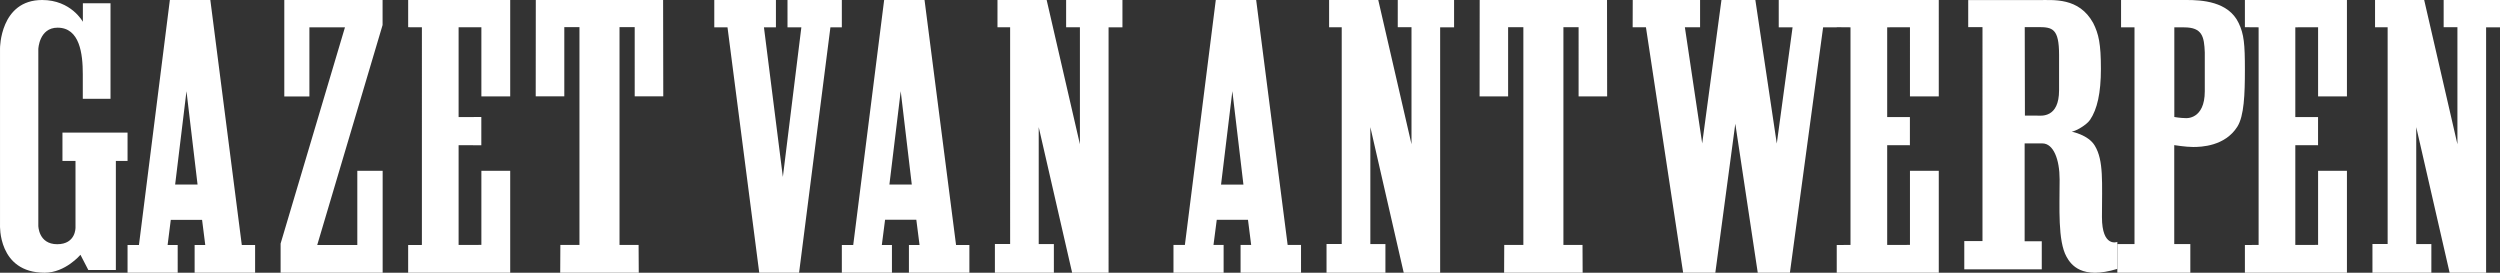
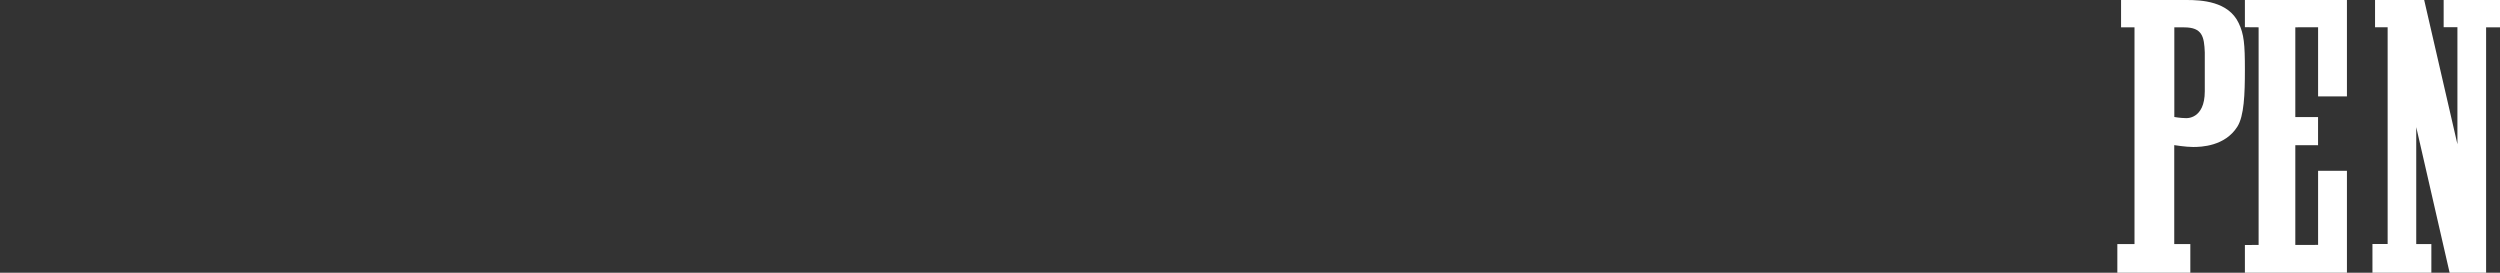
<svg xmlns="http://www.w3.org/2000/svg" width="440" height="48" fill="none" viewBox="0 0 440 48">
  <rect x="0" y="0" width="440" height="48" fill="#333333" stroke="none" />
-   <path fill="#fff" fill-rule="evenodd" d="M14.585.572h4.865v16.815h-4.878v-4.35c0-3.57-.534-8.166-4.439-8.166-3.25 0-3.389 3.763-3.389 3.763v31.09s.008 3.258 3.323 3.258c3.307 0 3.221-2.945 3.221-2.945v-11.71h-2.296v-4.99h11.457v4.99h-2.058V47.52h-4.847l-1.385-2.678S11.498 48 7.862 48C-.401 48 .003 39.594.003 39.594V8.504S.003 0 7.417 0c5.103 0 7.168 3.835 7.168 3.835zM32.82 16.051l-1.995 16.43h3.945zm9.736 27.064h2.342V48H34.254v-4.885h1.871l-.558-4.42h-5.509l-.558 4.42h1.774V48h-8.825v-4.885h2.006L29.895 0h7.123zM67.334 0v4.408L55.832 43.116h7.055V30.058h4.46V48h-17.96v-5.135L60.714 4.808h-6.26v12.167h-4.418V0zm22.462 16.971h-5.073V4.802h-4.008v15.805l3.998-.014v4.97l-3.998-.006v17.557l4.008-.013V30.056h5.073V48h-17.96v-4.879l2.418-.007V4.802l-2.417-.01V0h17.959zM98.597 48l.026-4.886h3.362V4.776h-2.668v12.183h-5.031L94.3 0h22.406l.029 16.959h-5.027V4.776h-2.673v38.338h3.358l.028 4.886zm37.966-43.194h-2.109l3.33 26.333 3.255-26.333h-2.438V0h9.562v4.806h-2.009L140.637 48h-7.01l-5.588-43.194h-2.325V0h10.849zm21.963 11.24-1.99 16.43h3.937zm9.739 27.07h2.347V48H159.97v-4.884h1.87l-.567-4.439h-5.5l-.571 4.44h1.78V48h-8.819v-4.884h2.006L155.61 0h7.108zm21.8-17.734V4.798h-2.426V0h9.912v4.812h-2.442V48h-6.412l-5.882-25.627v20.58h2.666V48h-10.379v-5.054h2.681V4.798h-2.226V0h8.655zm26.83-9.336-1.99 16.442h3.939zm9.731 27.063h2.354V48h-10.64v-4.892h1.865l-.56-4.418h-5.498l-.573 4.419h1.783V48h-8.826v-4.892h2.009L213.978 0h7.107zm21.799-17.726V4.785h-2.419V0h9.912v4.808h-2.452V48h-6.41l-5.875-25.627v20.582h2.653V48h-10.365v-5.053h2.674V4.798h-2.221V0h8.652zM264.724 48l.022-4.893h3.366V4.782h-2.684v12.182h-5.02L260.425 0h22.41l.022 16.964h-5.024V4.782h-2.672v38.325h3.362l.021 4.893zm34.49-48v4.801h-2.676l3.049 20.441L302.976 0h5.967l3.771 25.267 2.779-20.459h-2.435V0h10.207v4.815h-2.399L315.023 48h-5.658l-3.952-26.221L301.897 48h-5.666l-6.545-43.199h-2.339L287.362 0zm42.01 16.971h-5.071V4.793l-4.008.013V20.6h3.998v4.961l-3.998-.007v17.554l4.008-.007V30.063h5.071V48h-17.959v-4.879l2.423-.013V4.806l-2.423-.02V0h17.959zm17.335 3.379c.704.008 3.838.453 3.838-4.48V9.683c0-4.678-1.157-4.913-3.7-4.913h-2.342l.03 15.58zm-2.222 4.89v17.223h3.015v4.942h-13.638v-4.977h3.204V4.77h-2.512V.017h12.231c2.815 0 7.244-.503 9.757 4.017.977 1.939 1.365 3.654 1.365 8.097 0 4.261-.651 7.103-1.908 8.96-.629.922-2.463 1.962-3.226 2.085 0 0 2.914.544 4.062 2.464 1.591 2.62 1.257 6.463 1.257 12.57 0 5.43 2.709 4.368 2.709 4.368v4.743c-6.279 1.935-8.172-.737-8.945-2.136-1.55-2.792-1.215-8.599-1.215-13.599 0-3.538-1.084-6.346-3.038-6.346z" clip-rule="evenodd" />
  <path fill="#fff" fill-rule="evenodd" d="M388.042 9.227c-.108-2.759-.427-4.411-3.626-4.411h-1.735V20.59s1.076.2 2.065.2c0 0 3.296.264 3.296-4.733zm7.06 3.044c0 4.317-.138 8.142-1.333 10.03-2.184 3.453-6.397 3.569-7.777 3.569-1.288 0-3.325-.327-3.325-.327v17.415h2.831V48h-12.845v-5.042h3.019V4.816h-2.366V0h11.523c2.629 0 7.377.221 9.182 4.07.936 1.963 1.091 3.7 1.091 8.201" clip-rule="evenodd" />
  <path fill="#fff" fill-rule="evenodd" d="M413.061 16.971h-5.077V4.793l-4.009.013V20.6h4.002v4.961l-4.002-.007v17.554l4.009-.007V30.063h5.077V48h-17.959v-4.879l2.413-.013V4.806l-2.413-.02V0h17.959zm19.445 8.412V4.785h-2.423V0H440v4.808h-2.446V48h-6.42l-5.877-25.627v20.582h2.662V48h-10.368v-5.053h2.674V4.798h-2.217V0h8.648z" clip-rule="evenodd" />
</svg>